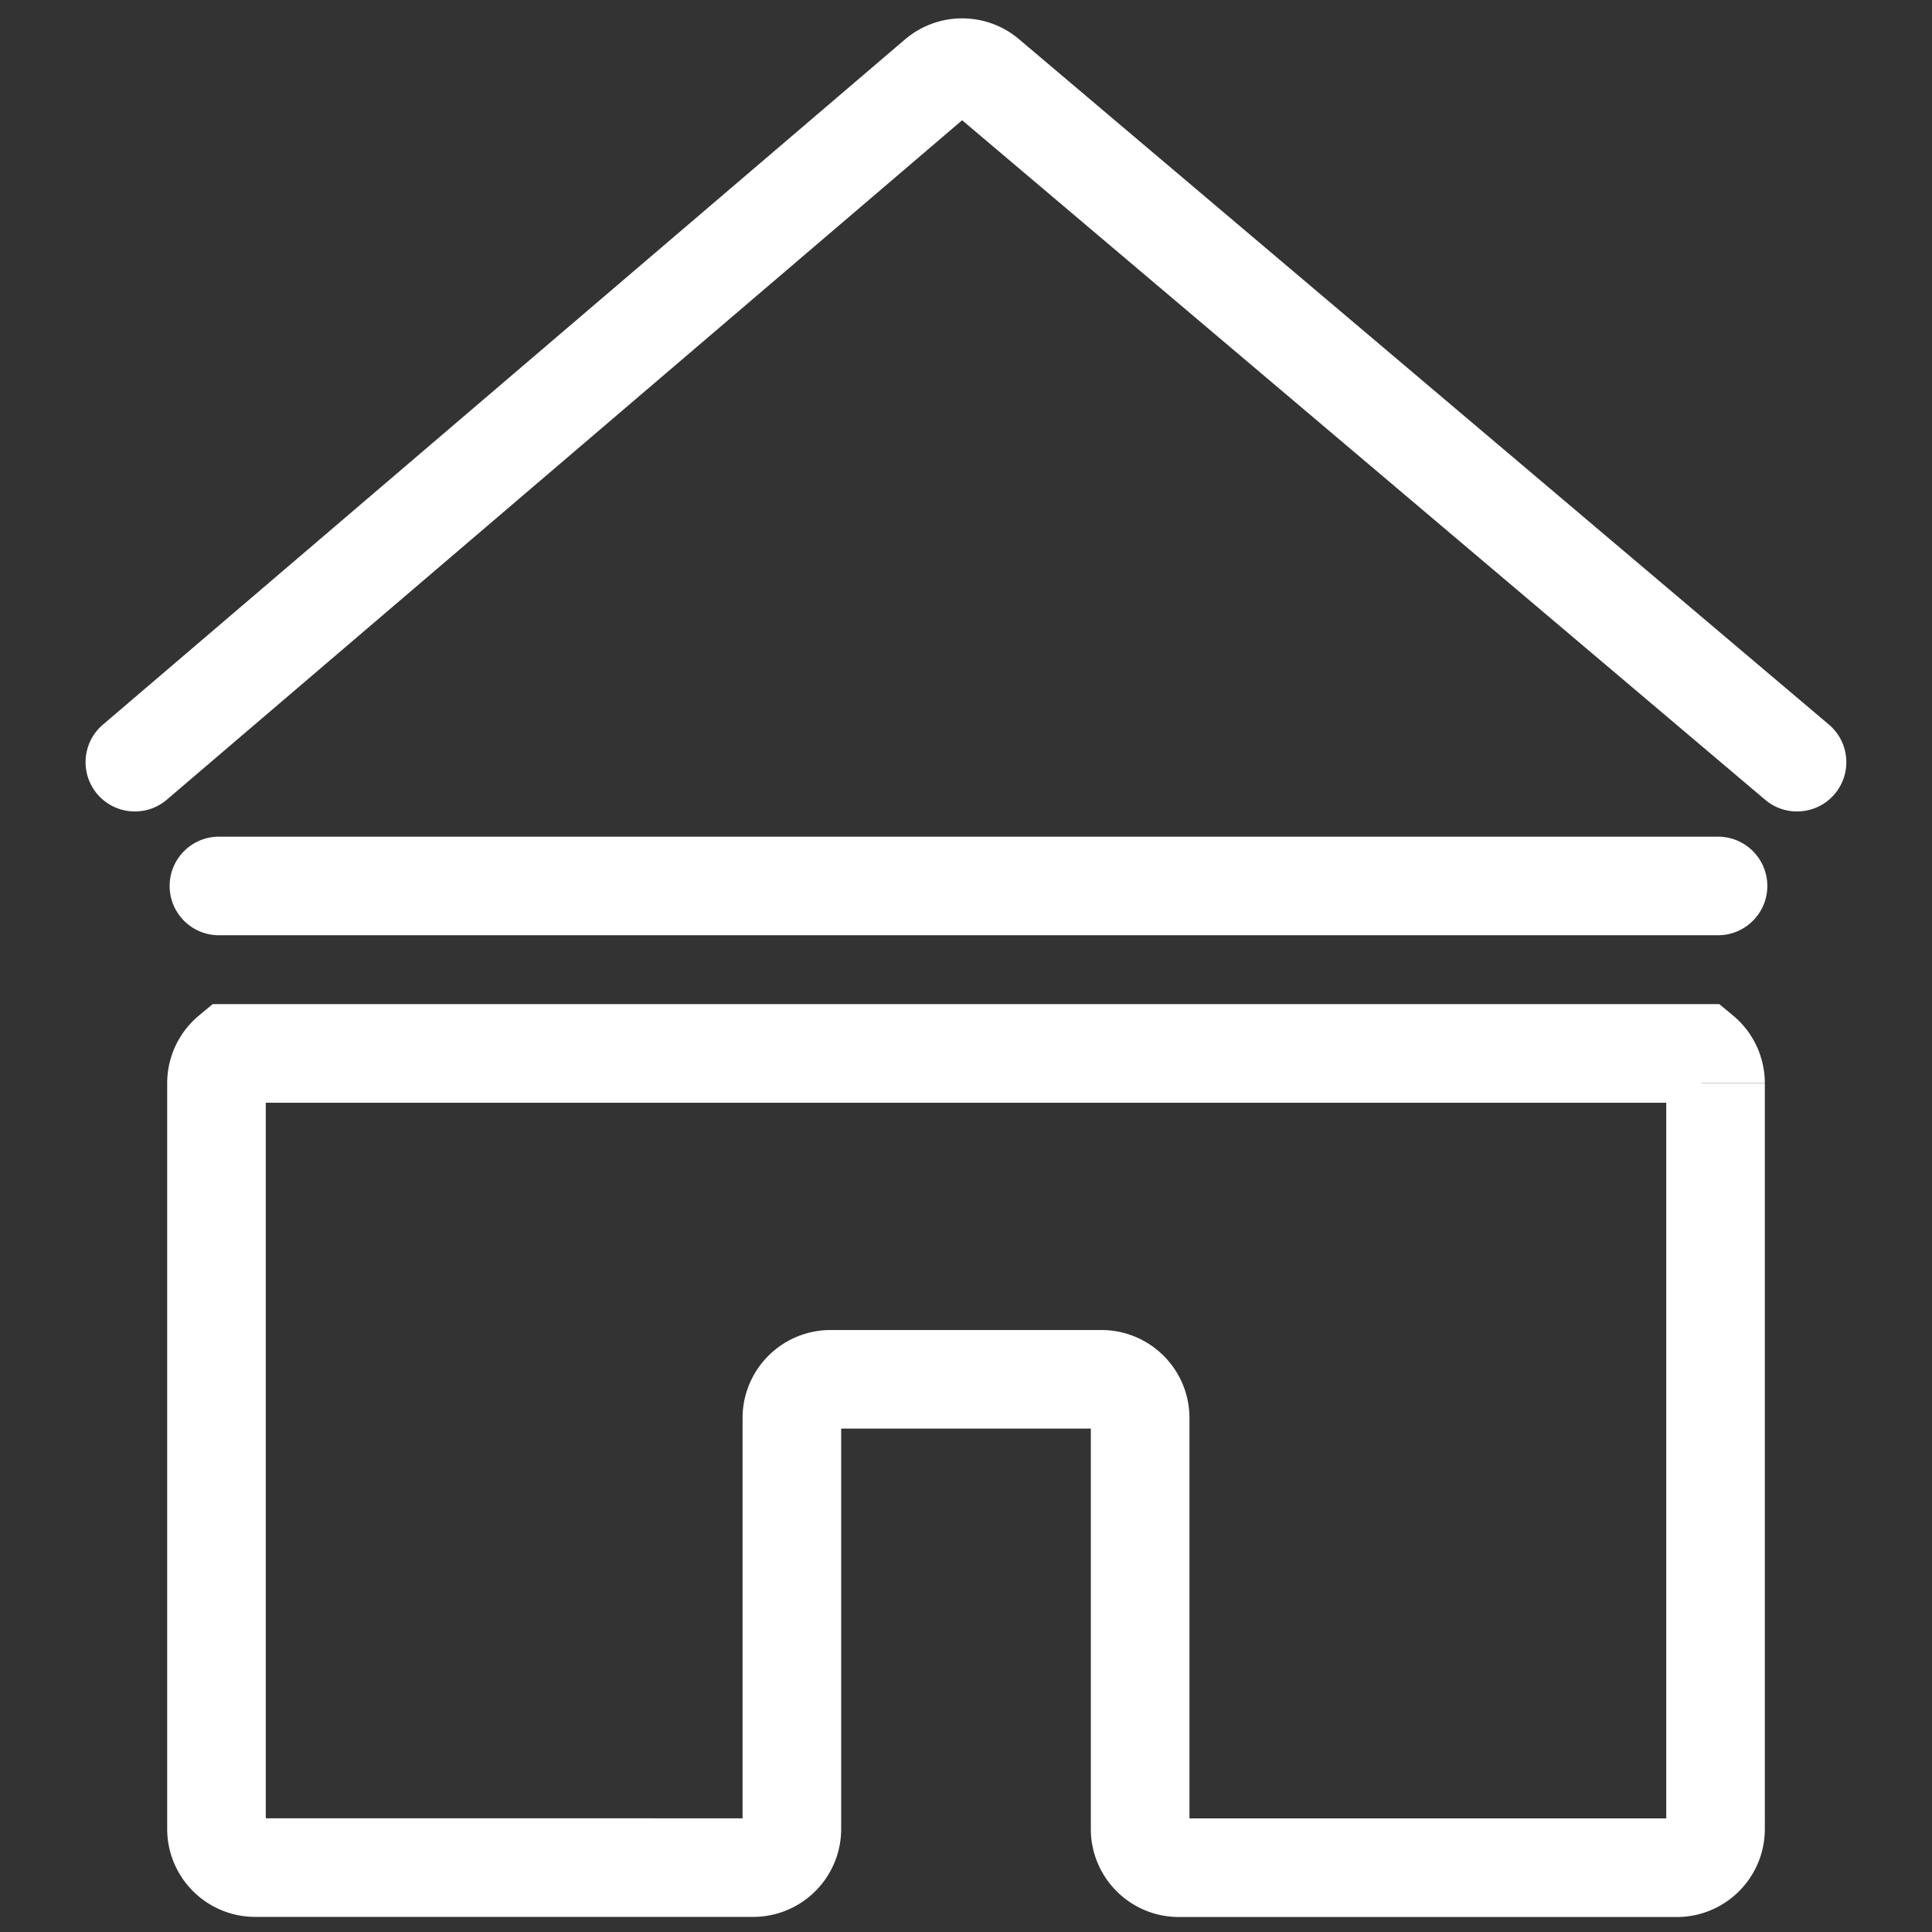
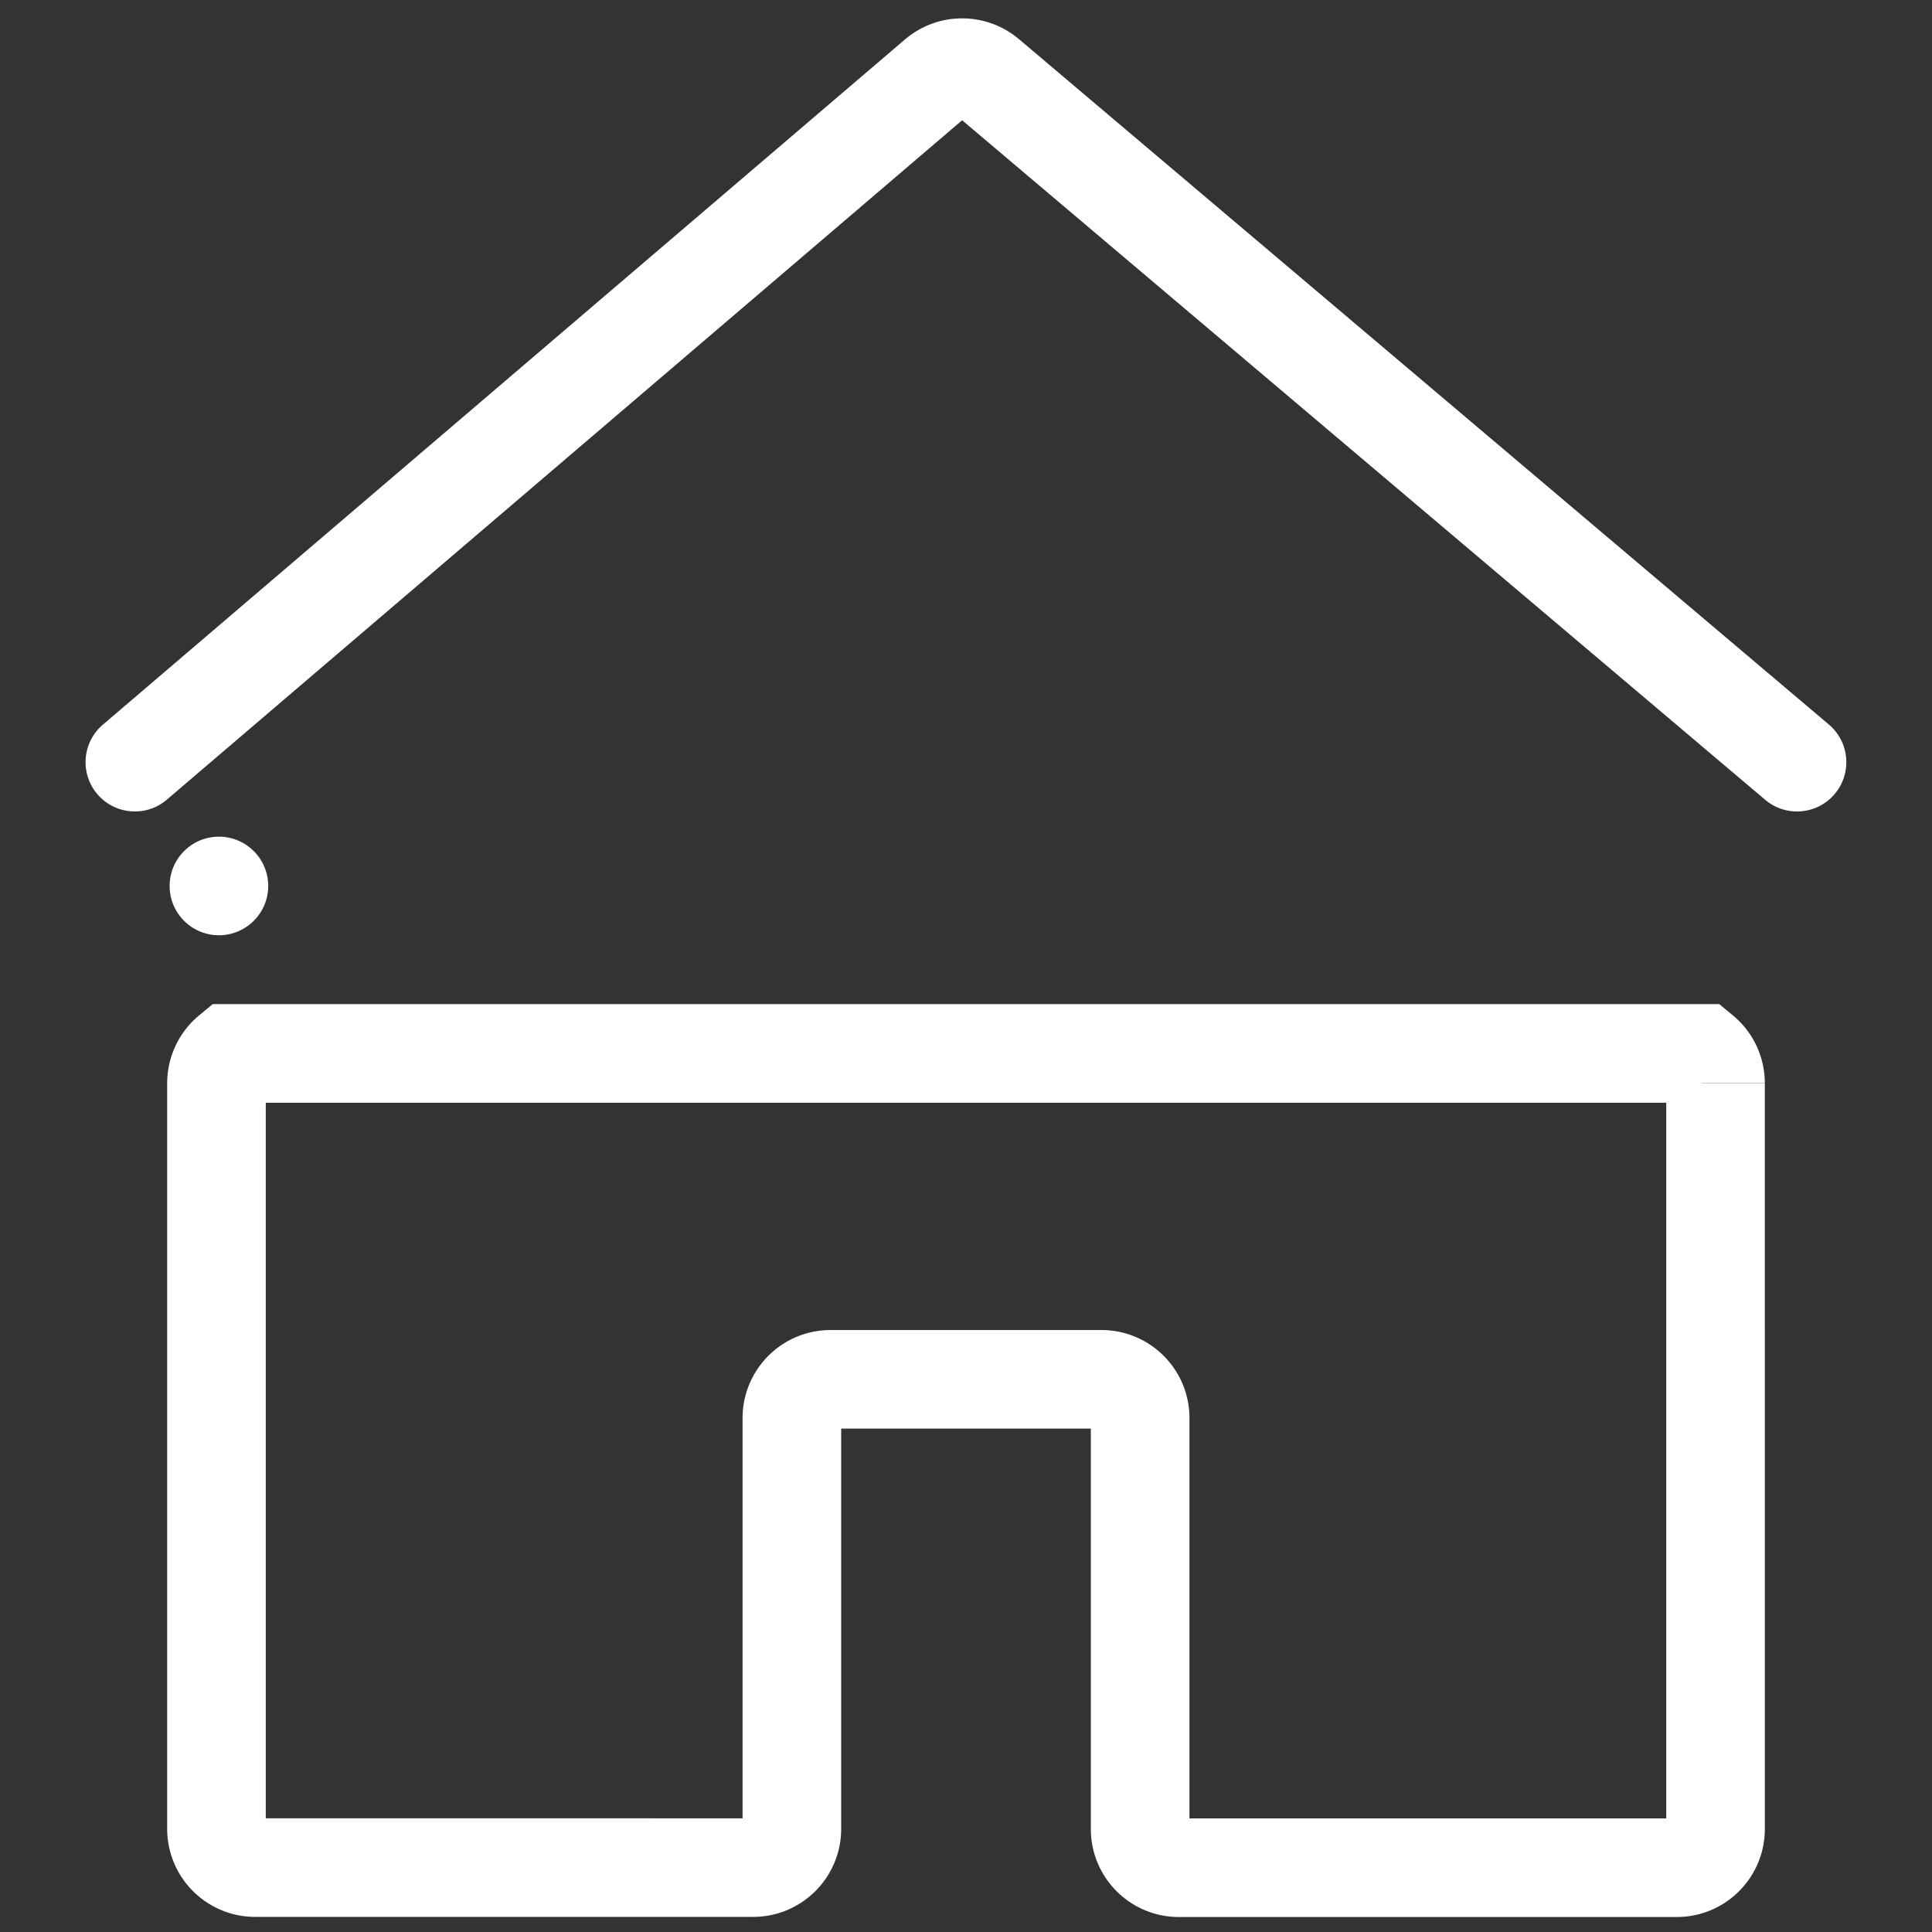
<svg xmlns="http://www.w3.org/2000/svg" id="UkpWWNRw__Ebene_1" data-name="Ebene 1" viewBox="0 0 588 588">
  <rect x="0" y="0" width="588" height="588" fill="#333333" stroke="none" />
  <defs>
    <style>.UkpWWNRw__cls-1{fill:#fff}</style>
  </defs>
-   <path d="M522.12 329.67h15c0-7.98-3.55-15.54-9.7-20.62l-4.16-3.45H64.74l-4.16 3.45a26.8 26.8 0 0 0-9.7 20.62v6.24h15l-14.98-.73-.02.37v221.06c0 3.66.75 7.22 2.11 10.43 2.04 4.82 5.42 8.88 9.68 11.77 2.13 1.44 4.5 2.59 7.02 3.38 2.53.79 5.22 1.21 7.96 1.21h151.57c3.66 0 7.22-.75 10.43-2.11 4.82-2.04 8.88-5.42 11.77-9.68 1.44-2.13 2.59-4.5 3.38-7.02.79-2.53 1.21-5.22 1.21-7.96V431.56h-3.24l2.98 1.26c.17-.39.26-.86.26-1.26h-3.24l2.98 1.26-2.94-1.24 1.79 2.65c.51-.34.89-.81 1.15-1.4l-2.94-1.24 1.79 2.65-1.83-2.71.97 3.12c.31-.1.61-.24.86-.41l-1.83-2.71.97 3.12-.95-3.06v3.21c.3 0 .64-.05.95-.15l-.95-3.06v3.21h82.44v-3.24l-1.26 2.98c.39.17.86.26 1.26.26v-3.24l-1.26 2.98 1.24-2.94-2.65 1.79c.34.51.81.89 1.4 1.15l1.24-2.94-2.65 1.79 2.71-1.83-3.12.97c.1.31.24.61.41.86l2.71-1.83-3.12.97 3.06-.95h-3.21c0 .3.05.64.15.95l3.06-.95h-3.21v125.07c0 3.66.75 7.22 2.11 10.43 2.04 4.82 5.42 8.88 9.68 11.77 2.13 1.44 4.5 2.59 7.02 3.38 2.53.79 5.22 1.21 7.96 1.21h151.57c3.66 0 7.22-.75 10.43-2.11 4.82-2.04 8.88-5.42 11.77-9.68 1.44-2.13 2.59-4.5 3.38-7.02.79-2.53 1.21-5.22 1.21-7.96V372.84h-15l14.98.75.02-.37v-43.48h-30v43.11h15l-14.98-.75-.02.37v184.2h3.24l-2.98-1.26c-.17.39-.26.86-.26 1.26h3.24l-2.98-1.26 2.94 1.24-1.79-2.65c-.51.34-.89.81-1.15 1.4l2.94 1.24-1.79-2.65 1.83 2.71-.97-3.12c-.31.1-.61.24-.86.41l1.83 2.71-.97-3.12.95 3.06v-3.21c-.3 0-.64.05-.95.15l.95 3.06v-3.21H358.77v3.24l1.26-2.98c-.39-.17-.86-.26-1.26-.26v3.24l1.26-2.98-1.24 2.94 2.65-1.79c-.34-.51-.81-.89-1.4-1.15l-1.24 2.94 2.65-1.79-2.71 1.83 3.12-.97c-.1-.31-.24-.61-.41-.86l-2.71 1.83 3.12-.97-3.06.95h3.21c0-.3-.05-.64-.15-.95l-3.06.95h3.21V431.58c0-3.66-.75-7.22-2.11-10.43a26.83 26.83 0 0 0-9.69-11.77c-2.13-1.44-4.5-2.59-7.02-3.38-2.53-.79-5.22-1.21-7.96-1.21h-82.44c-3.66 0-7.22.75-10.43 2.11a26.83 26.83 0 0 0-11.77 9.69c-1.44 2.13-2.59 4.5-3.38 7.02-.79 2.53-1.21 5.22-1.21 7.96v125.07h3.24l-2.98-1.26c-.17.39-.26.86-.26 1.26h3.24l-2.98-1.26 2.94 1.24-1.79-2.65c-.51.34-.89.81-1.15 1.4l2.94 1.24-1.79-2.65 1.83 2.71-.97-3.12c-.31.1-.61.24-.86.41l1.83 2.71-.97-3.12.95 3.06v-3.21c-.3 0-.64.05-.95.15l.95 3.06v-3.21H77.65v3.24l1.26-2.98c-.39-.17-.86-.26-1.26-.26v3.24l1.26-2.98-1.24 2.94 2.65-1.79c-.34-.51-.81-.89-1.4-1.15l-1.24 2.94 2.65-1.79-2.71 1.83 3.12-.97c-.1-.31-.24-.61-.41-.86l-2.71 1.83 3.12-.97-3.06.95h3.21c0-.3-.05-.64-.15-.95l-3.06.95h3.21v-220.7h-15l14.98.73.02-.37v-6.6h-3.22l2.06 2.48c.74-.61 1.17-1.52 1.17-2.48h-3.22l2.06 2.48-9.57-11.55v15h447.72v-15l-9.57 11.55 2.06-2.48h-3.22c0 .96.43 1.87 1.17 2.48l2.06-2.48h-3.22 15ZM50.78 243.37 294.92 34.81l-2.1-2.46 1.1 3.04c.36-.13.72-.34 1-.58l-2.1-2.46 1.1 3.04-1.1-3.02v3.21c.37 0 .73-.06 1.1-.19l-1.1-3.02v3.21-3.21l-1.09 3.02c.36.13.73.19 1.09.19v-3.21l-1.09 3.02 1.09-3.04-2.09 2.47c.28.24.63.44.99.57l1.09-3.04-2.09 2.47 246.52 208.6c6.32 5.35 15.79 4.56 21.14-1.76s4.56-15.79-1.76-21.14l-246.5-208.6c-2.48-2.1-5.28-3.7-8.22-4.75a26.8 26.8 0 0 0-9.08-1.58c-3.09 0-6.18.53-9.14 1.61a27 27 0 0 0-8.26 4.81L31.3 220.56c-6.3 5.38-7.04 14.85-1.66 21.15s14.85 7.04 21.15 1.66ZM66.63 284.64h456.25c8.28 0 15-6.72 15-15s-6.72-15-15-15H66.63c-8.28 0-15 6.72-15 15s6.72 15 15 15" class="UkpWWNRw__cls-1" />
+   <path d="M522.12 329.67h15c0-7.98-3.55-15.54-9.7-20.62l-4.16-3.45H64.74l-4.16 3.45a26.8 26.8 0 0 0-9.7 20.62v6.24h15l-14.98-.73-.02.37v221.06c0 3.66.75 7.22 2.11 10.43 2.04 4.82 5.42 8.88 9.68 11.77 2.13 1.44 4.5 2.59 7.02 3.38 2.53.79 5.22 1.21 7.96 1.21h151.57c3.66 0 7.22-.75 10.43-2.11 4.82-2.04 8.88-5.42 11.77-9.68 1.44-2.13 2.59-4.5 3.38-7.02.79-2.53 1.21-5.22 1.21-7.96V431.56h-3.24l2.98 1.26c.17-.39.26-.86.26-1.26h-3.24l2.98 1.26-2.94-1.24 1.79 2.65c.51-.34.89-.81 1.15-1.4l-2.94-1.24 1.79 2.65-1.83-2.71.97 3.12c.31-.1.61-.24.86-.41l-1.83-2.71.97 3.12-.95-3.06v3.21c.3 0 .64-.05.95-.15l-.95-3.06v3.21h82.44v-3.24l-1.26 2.98c.39.17.86.26 1.26.26v-3.24l-1.26 2.98 1.24-2.94-2.65 1.79c.34.51.81.89 1.4 1.15l1.24-2.94-2.65 1.79 2.71-1.83-3.12.97c.1.31.24.61.41.86l2.71-1.83-3.12.97 3.06-.95h-3.21c0 .3.05.64.15.95l3.06-.95h-3.21v125.07c0 3.66.75 7.22 2.11 10.43 2.04 4.82 5.42 8.88 9.68 11.77 2.13 1.44 4.5 2.59 7.02 3.38 2.53.79 5.22 1.21 7.96 1.21h151.57c3.66 0 7.22-.75 10.43-2.11 4.82-2.04 8.88-5.42 11.77-9.68 1.44-2.13 2.59-4.5 3.38-7.02.79-2.53 1.21-5.22 1.21-7.96V372.84h-15l14.98.75.02-.37v-43.48h-30v43.11h15l-14.98-.75-.02.37v184.2h3.24l-2.98-1.26c-.17.39-.26.86-.26 1.26h3.24l-2.98-1.26 2.94 1.24-1.79-2.65c-.51.34-.89.81-1.15 1.4l2.94 1.24-1.79-2.65 1.83 2.71-.97-3.12c-.31.1-.61.24-.86.41l1.83 2.71-.97-3.12.95 3.06v-3.21c-.3 0-.64.05-.95.15l.95 3.06v-3.21H358.77v3.24l1.26-2.98c-.39-.17-.86-.26-1.26-.26v3.24l1.26-2.98-1.24 2.94 2.65-1.79c-.34-.51-.81-.89-1.4-1.15l-1.24 2.94 2.65-1.79-2.71 1.83 3.12-.97c-.1-.31-.24-.61-.41-.86l-2.71 1.83 3.12-.97-3.06.95h3.21c0-.3-.05-.64-.15-.95l-3.06.95h3.21V431.58c0-3.66-.75-7.22-2.11-10.43a26.83 26.83 0 0 0-9.69-11.77c-2.13-1.44-4.5-2.59-7.02-3.38-2.53-.79-5.22-1.21-7.96-1.21h-82.44c-3.66 0-7.22.75-10.43 2.11a26.83 26.83 0 0 0-11.77 9.69c-1.44 2.13-2.59 4.5-3.38 7.02-.79 2.53-1.21 5.22-1.21 7.96v125.07h3.24l-2.98-1.26c-.17.39-.26.86-.26 1.26h3.24l-2.98-1.26 2.94 1.24-1.79-2.65c-.51.34-.89.81-1.15 1.4l2.94 1.24-1.79-2.65 1.83 2.71-.97-3.12c-.31.1-.61.24-.86.41l1.83 2.71-.97-3.12.95 3.06v-3.21c-.3 0-.64.05-.95.15l.95 3.06v-3.21H77.65v3.24l1.26-2.98c-.39-.17-.86-.26-1.26-.26v3.24l1.26-2.98-1.24 2.94 2.65-1.79c-.34-.51-.81-.89-1.4-1.15l-1.24 2.94 2.65-1.79-2.71 1.83 3.12-.97c-.1-.31-.24-.61-.41-.86l-2.71 1.83 3.12-.97-3.06.95h3.21c0-.3-.05-.64-.15-.95l-3.06.95h3.21v-220.7h-15l14.98.73.02-.37v-6.6h-3.22l2.06 2.48c.74-.61 1.17-1.52 1.17-2.48h-3.22l2.06 2.48-9.57-11.55v15h447.72v-15l-9.57 11.55 2.06-2.48h-3.22c0 .96.43 1.87 1.17 2.48l2.06-2.48h-3.22 15ZM50.78 243.37 294.92 34.81l-2.1-2.46 1.1 3.04c.36-.13.72-.34 1-.58l-2.1-2.46 1.1 3.04-1.1-3.02v3.21c.37 0 .73-.06 1.1-.19l-1.1-3.02v3.21-3.21l-1.09 3.02c.36.13.73.19 1.09.19v-3.21l-1.09 3.02 1.09-3.04-2.09 2.47c.28.24.63.44.99.57l1.09-3.04-2.09 2.47 246.52 208.6c6.32 5.35 15.79 4.56 21.14-1.76s4.56-15.79-1.76-21.14l-246.5-208.6c-2.48-2.1-5.28-3.7-8.22-4.75a26.8 26.8 0 0 0-9.08-1.58c-3.09 0-6.18.53-9.14 1.61a27 27 0 0 0-8.26 4.81L31.3 220.56c-6.3 5.38-7.04 14.85-1.66 21.15s14.85 7.04 21.15 1.66ZM66.63 284.64c8.28 0 15-6.72 15-15s-6.72-15-15-15H66.63c-8.28 0-15 6.72-15 15s6.72 15 15 15" class="UkpWWNRw__cls-1" />
</svg>